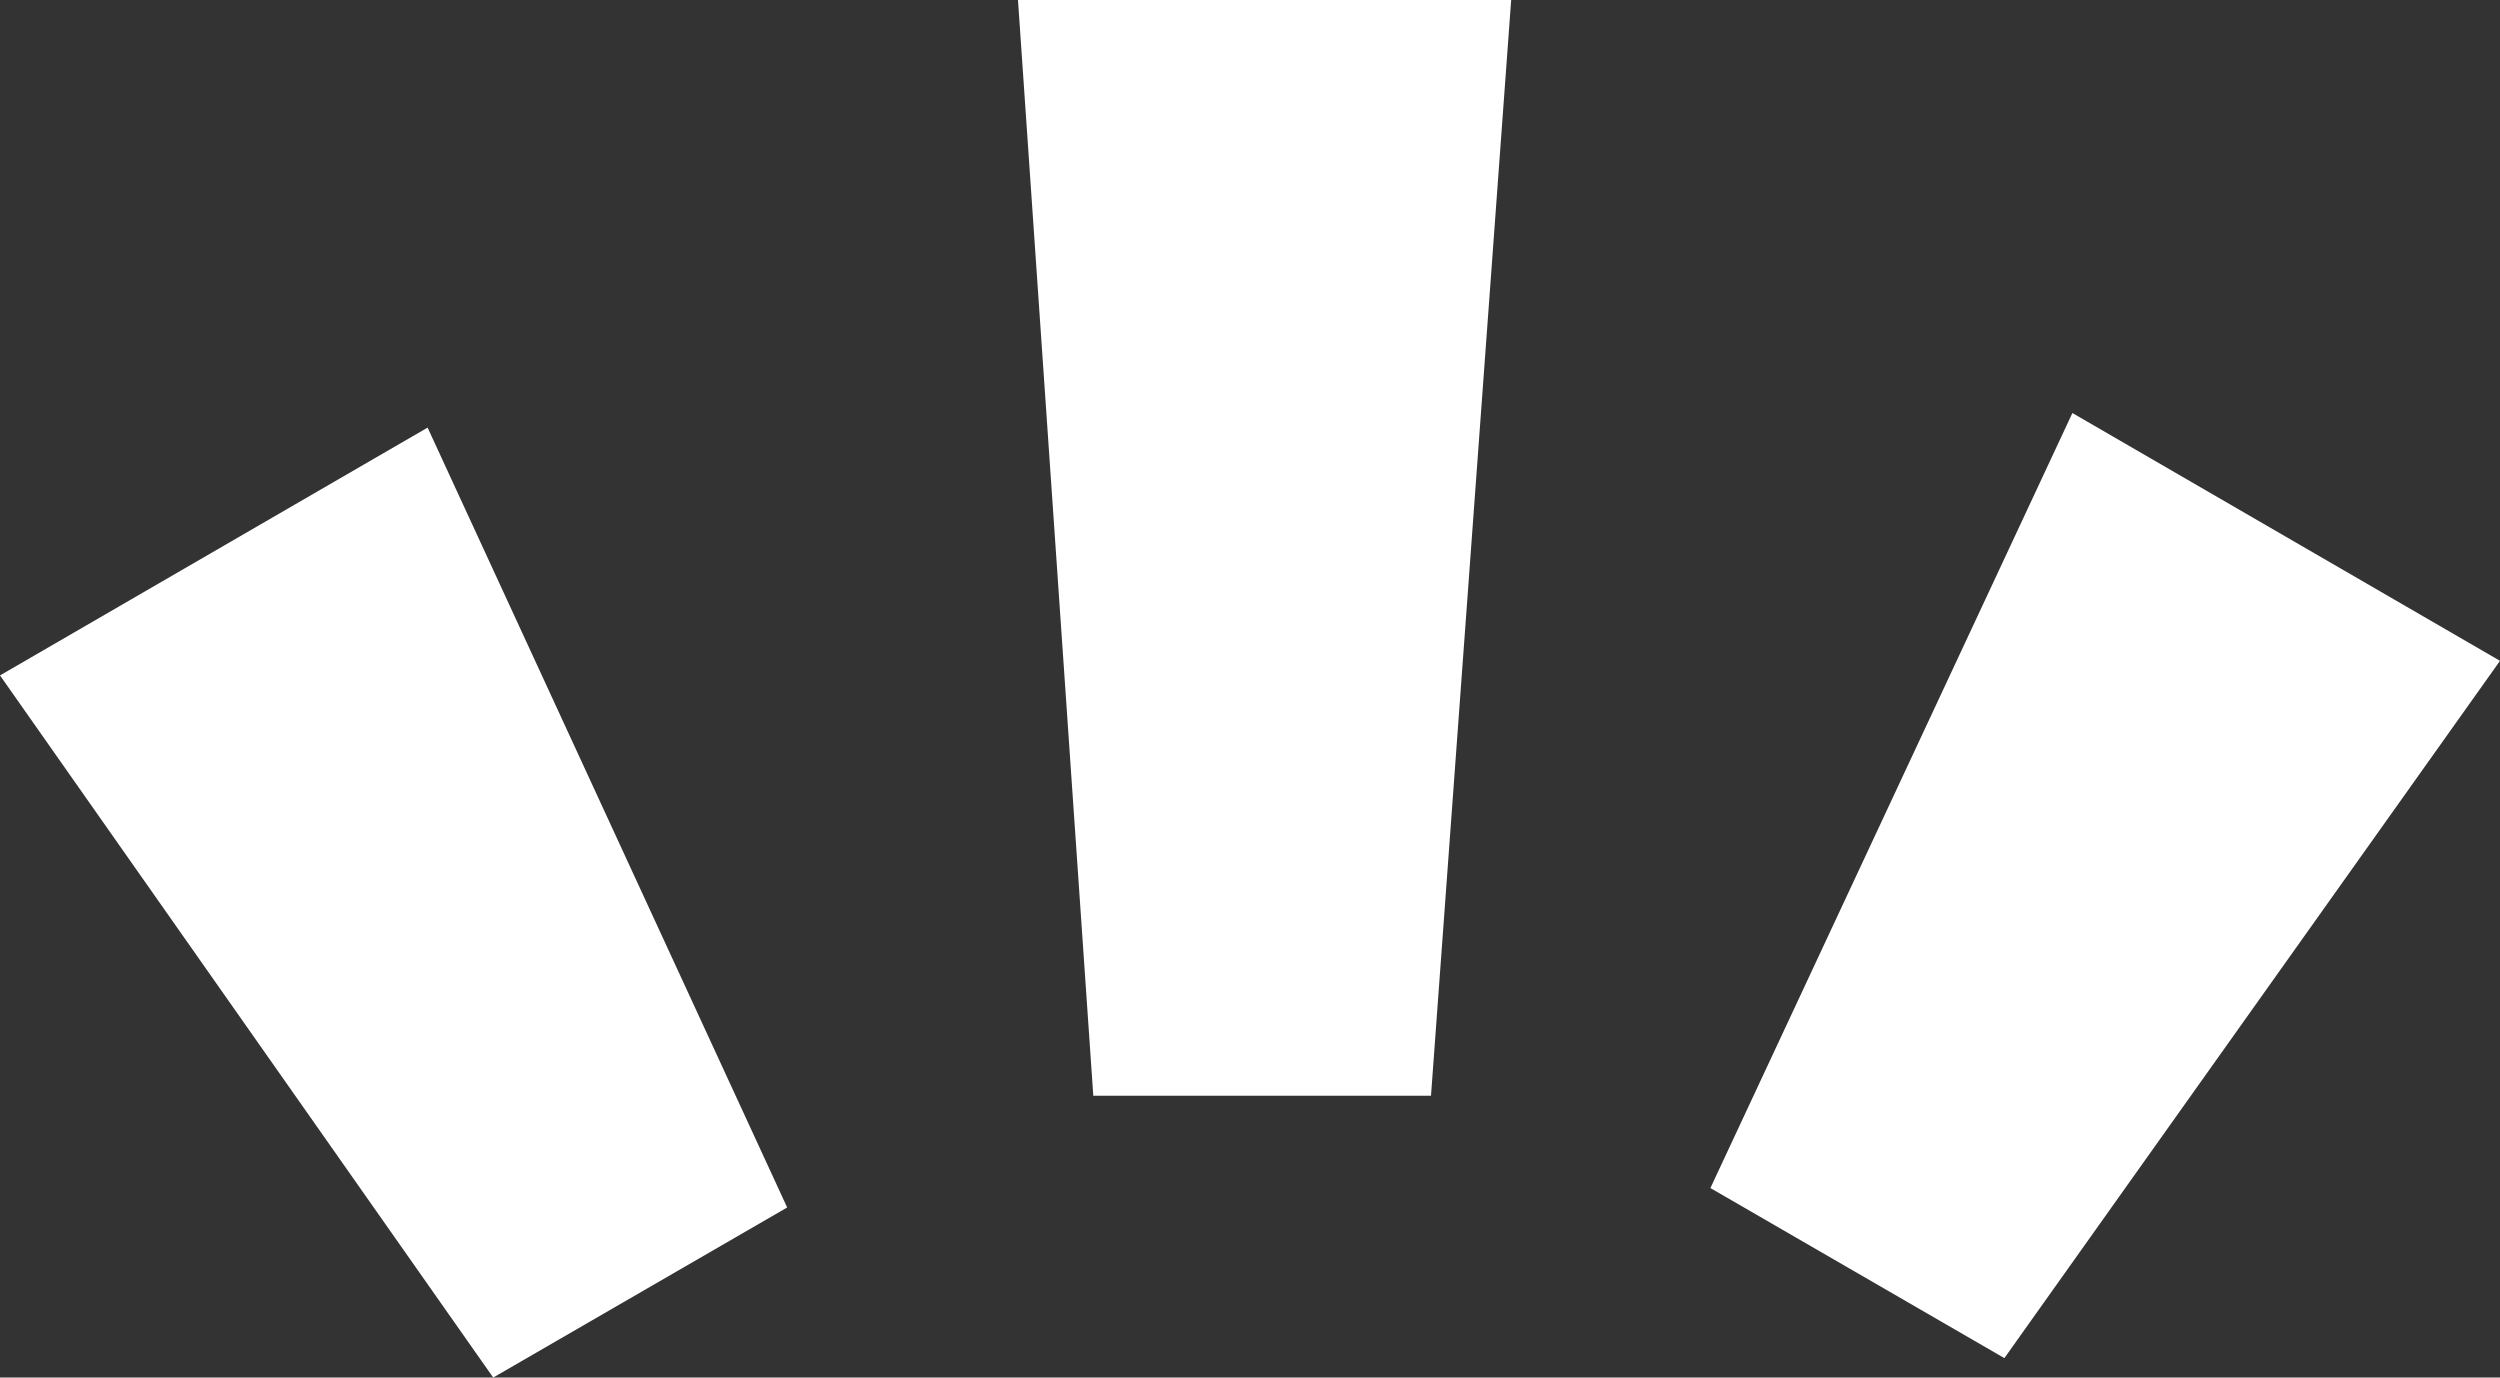
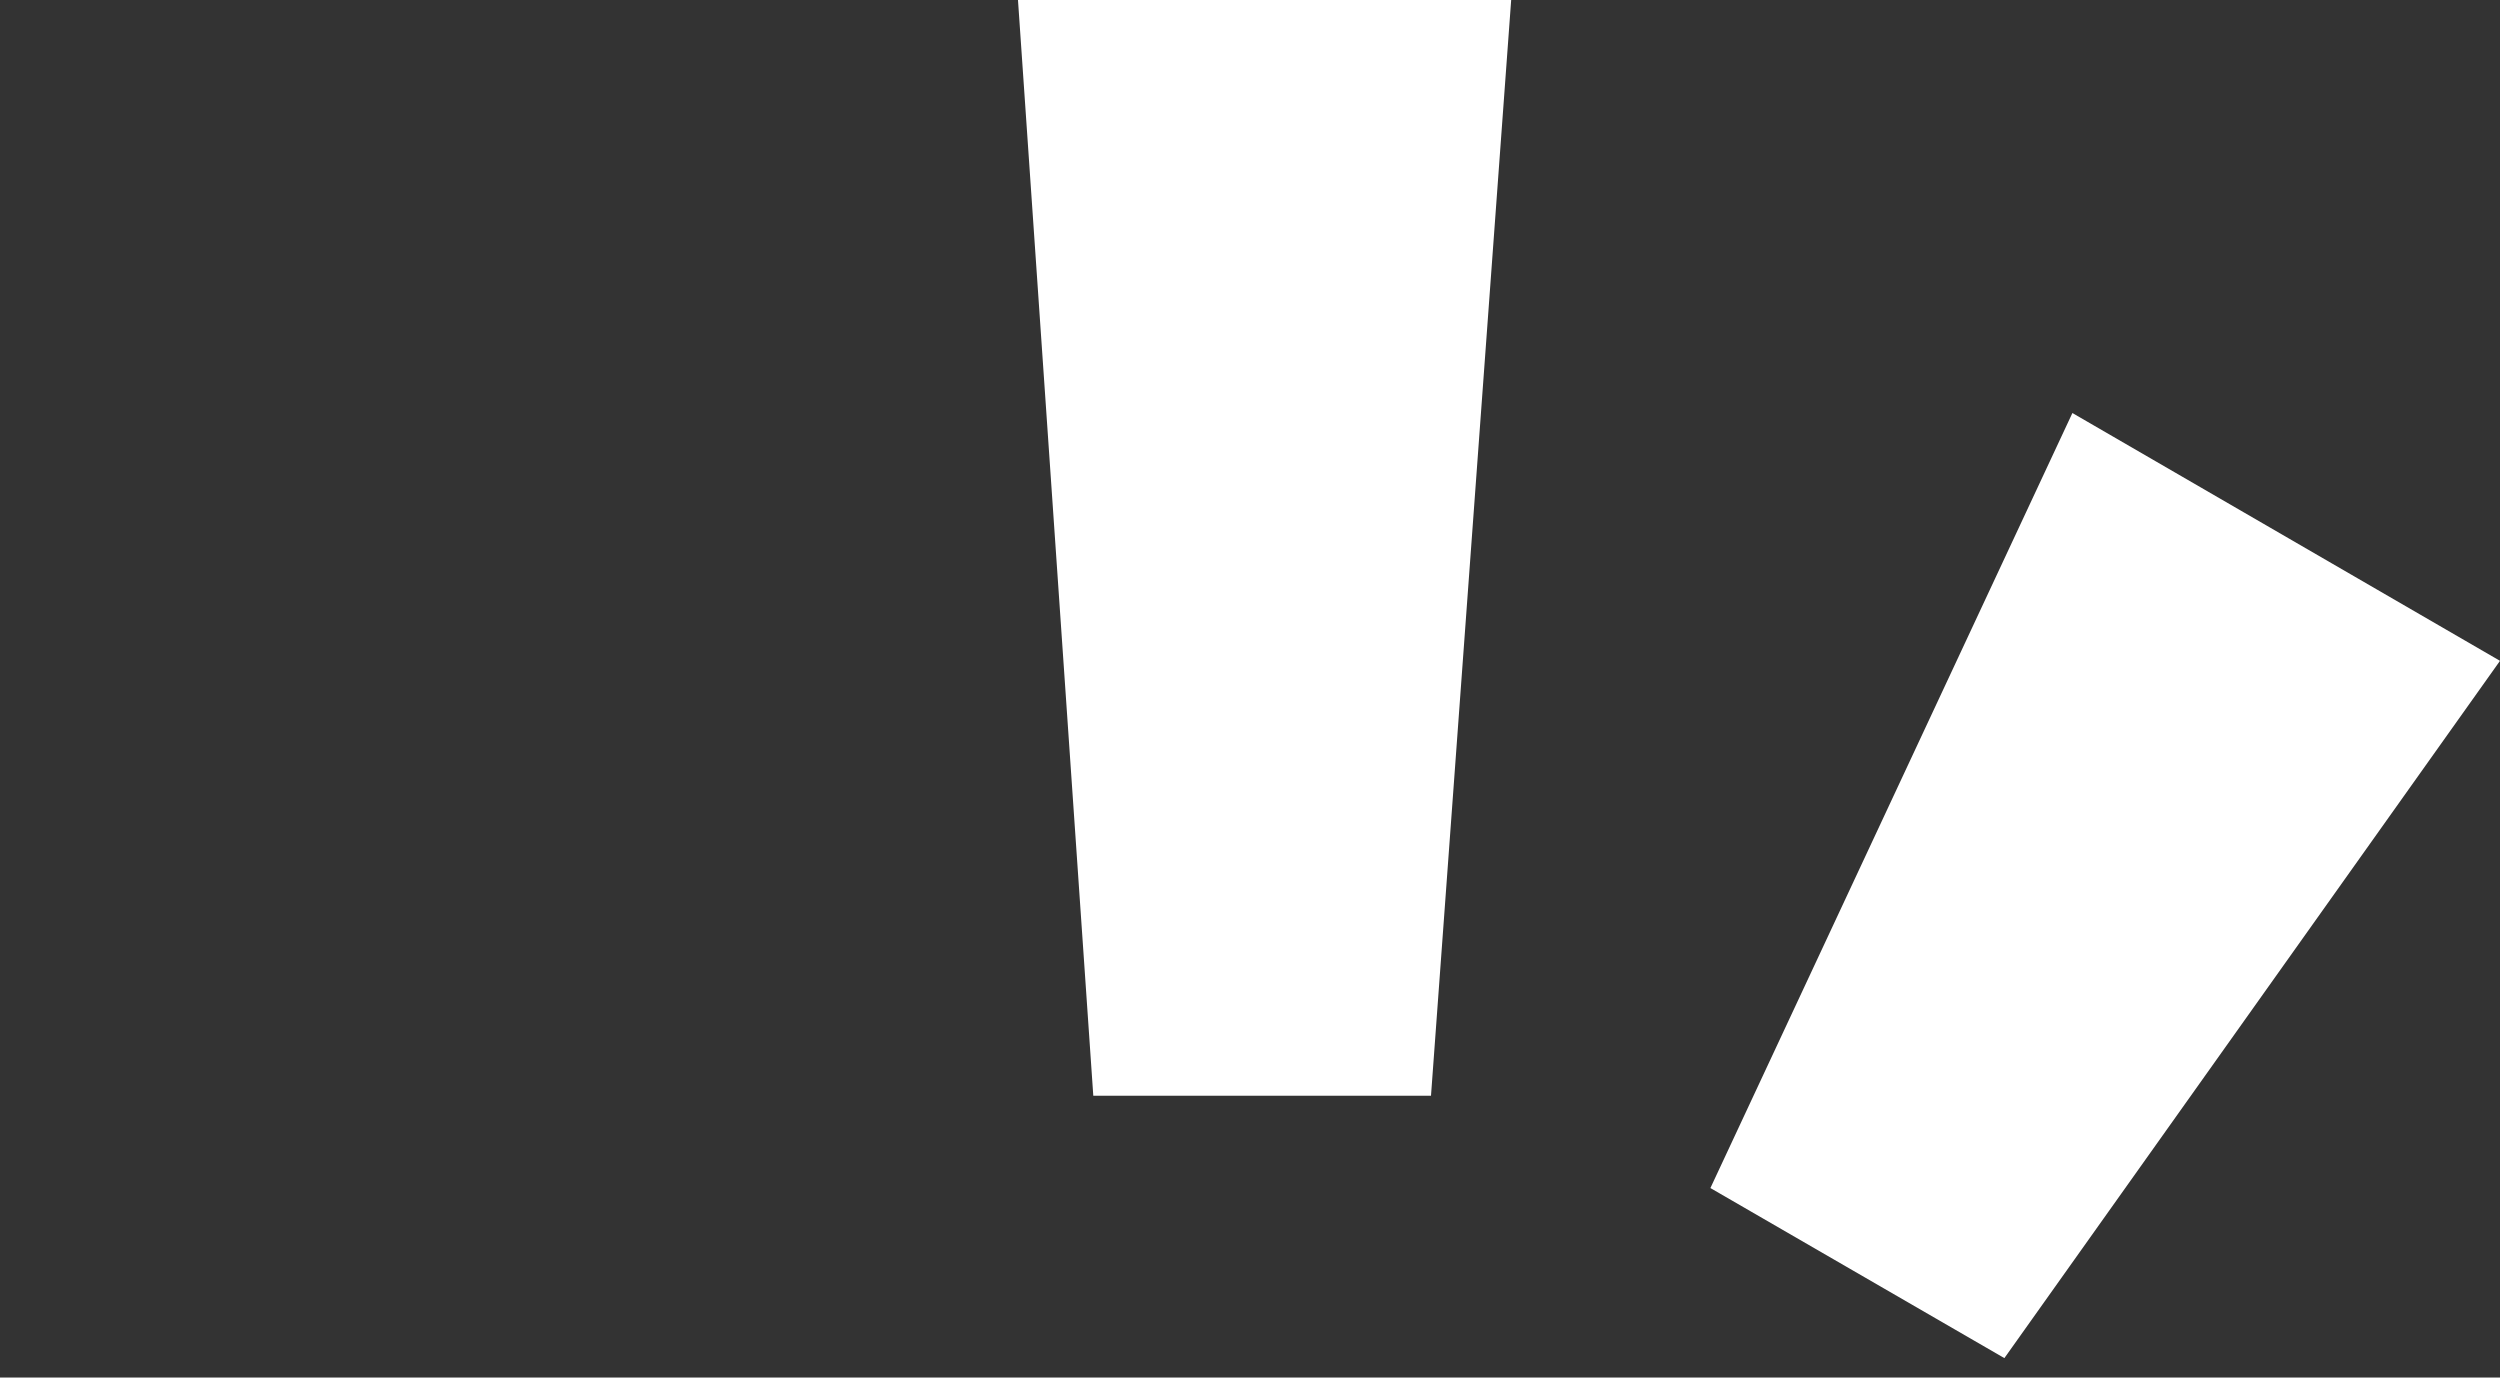
<svg xmlns="http://www.w3.org/2000/svg" height="28.35px" width="51.45px">
  <rect width="100%" height="100%" fill="#333333" stroke="none" />
  <g transform="matrix(1.0, 0.0, 0.0, 1.0, 25.15, 100.8)">
-     <path d="M-16.35 -92.0 L-8.95 -75.95 -15.0 -72.45 -25.15 -86.9 -16.35 -92.0" fill="#ffffff" fill-rule="evenodd" stroke="none" />
    <path d="M5.95 -100.8 L4.3 -78.25 -2.65 -78.25 -4.2 -100.8 5.95 -100.8" fill="#ffffff" fill-rule="evenodd" stroke="none" />
    <path d="M26.3 -87.2 L16.1 -72.85 10.05 -76.35 17.5 -92.3 26.3 -87.2" fill="#ffffff" fill-rule="evenodd" stroke="none" />
  </g>
</svg>